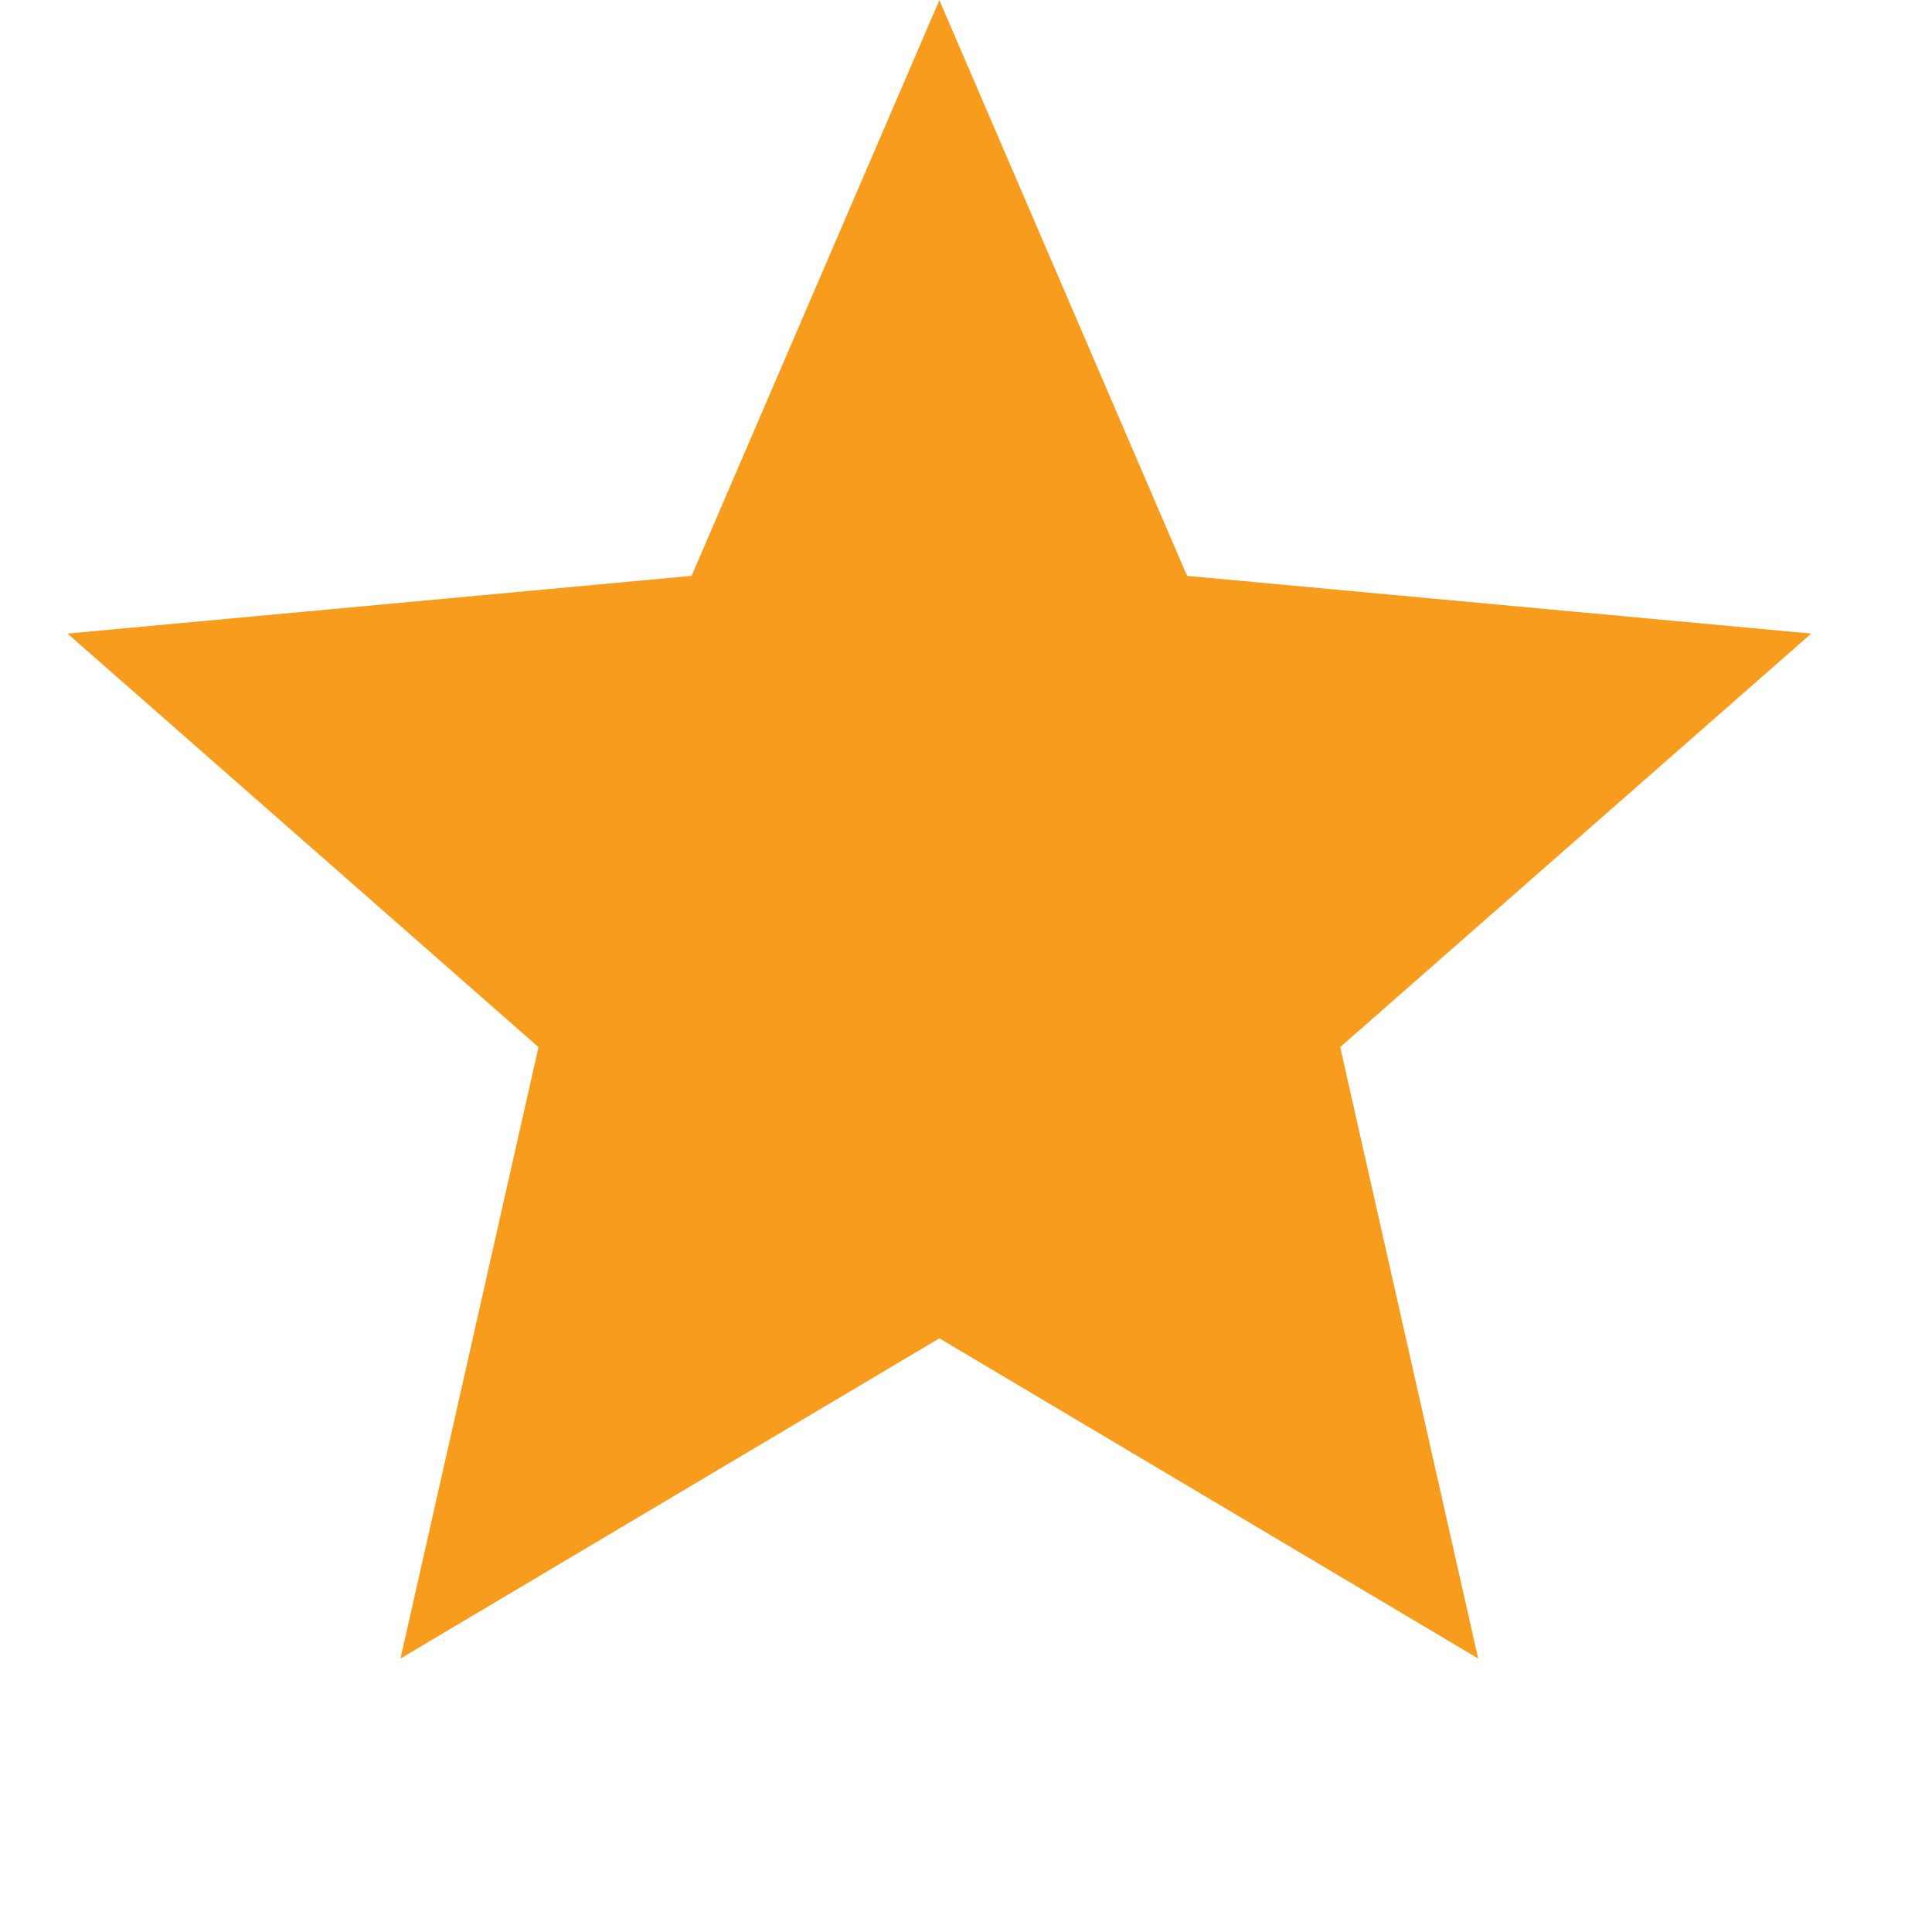
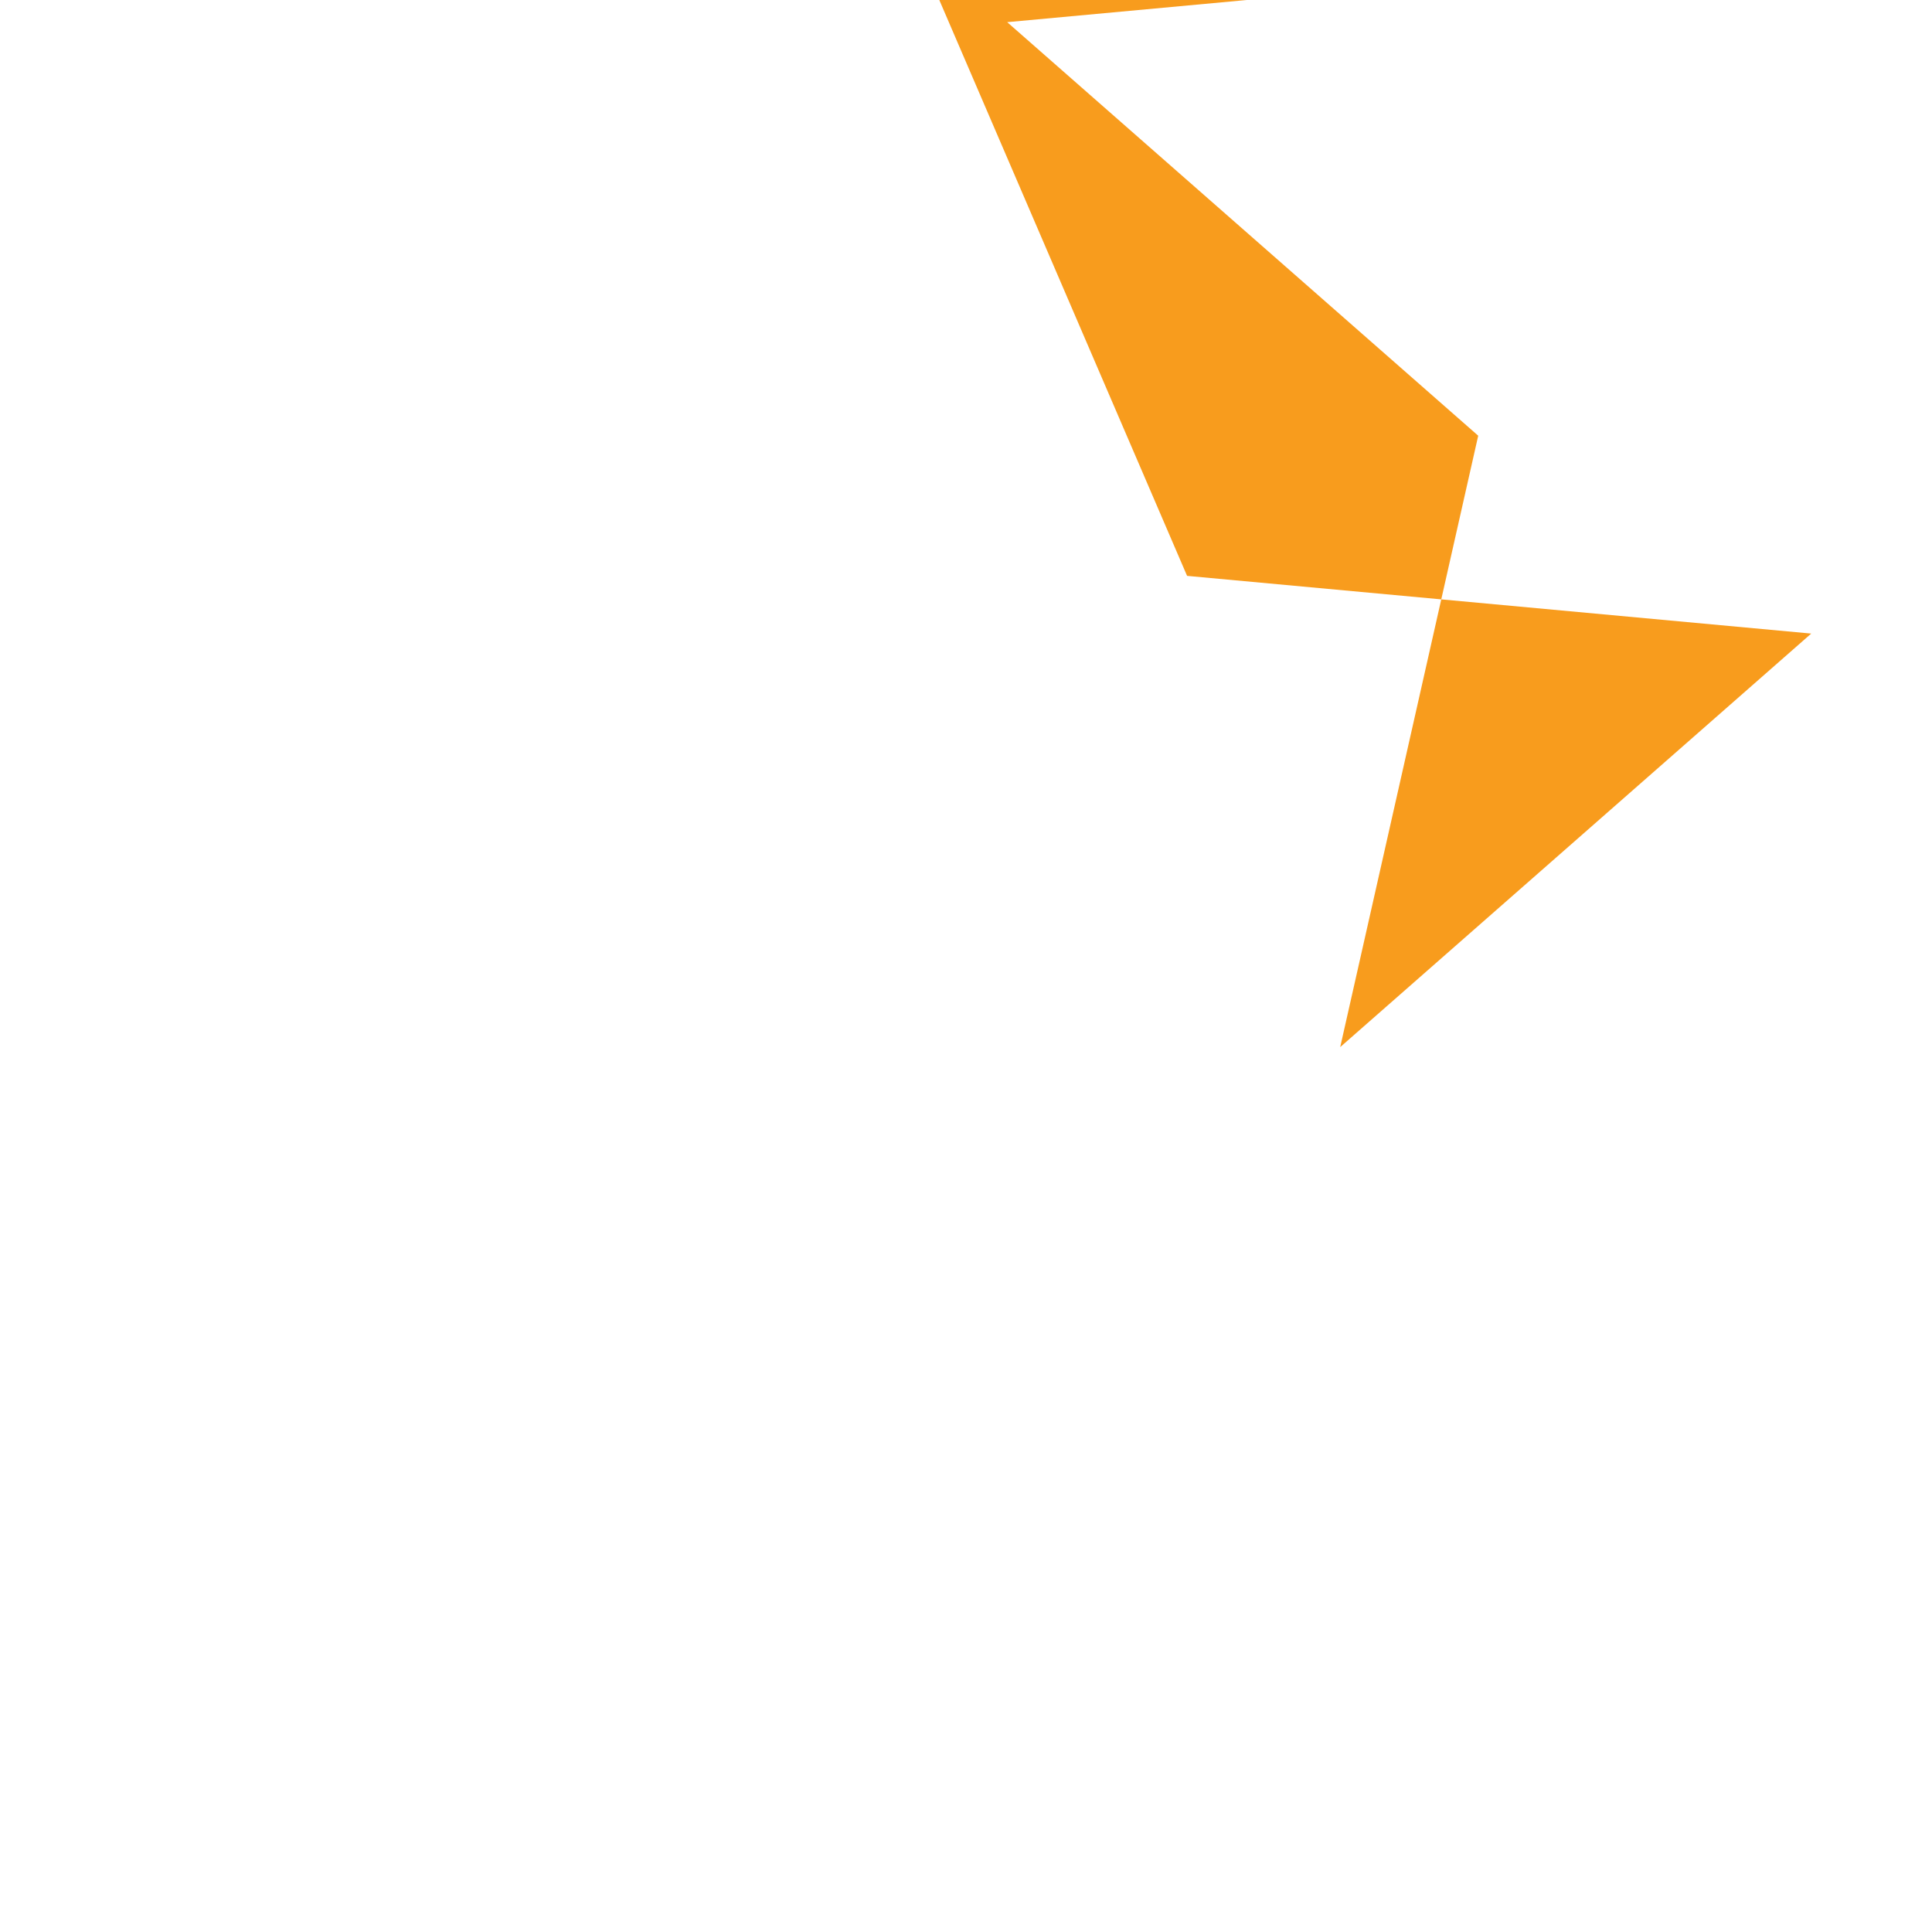
<svg xmlns="http://www.w3.org/2000/svg" viewBox="29.427 0 29.427 29.427" height="29.427" width="29.427" xml:space="preserve" id="svg2" version="1.1">
  <g transform="matrix(1.333,0,0,-1.333,0,29.427)" id="g10">
    <g transform="scale(0.1)" id="g12">
      <g id="g14">
        <g clip-path="url(#clipPath20)" id="g16">
-           <path id="path22" style="fill:#f89c1d;fill-opacity:1;fill-rule:evenodd;stroke:none" d="m 328.094,220.738 28.304,-65.781 71.317,-6.594 -53.82,-47.25 L 389.66,31.25 328.094,67.836 266.52,31.25 l 15.769,69.859 -53.82,47.254 71.312,6.594 28.313,65.781 v 0" />
+           <path id="path22" style="fill:#f89c1d;fill-opacity:1;fill-rule:evenodd;stroke:none" d="m 328.094,220.738 28.304,-65.781 71.317,-6.594 -53.82,-47.25 l 15.769,69.859 -53.82,47.254 71.312,6.594 28.313,65.781 v 0" />
        </g>
      </g>
    </g>
  </g>
</svg>